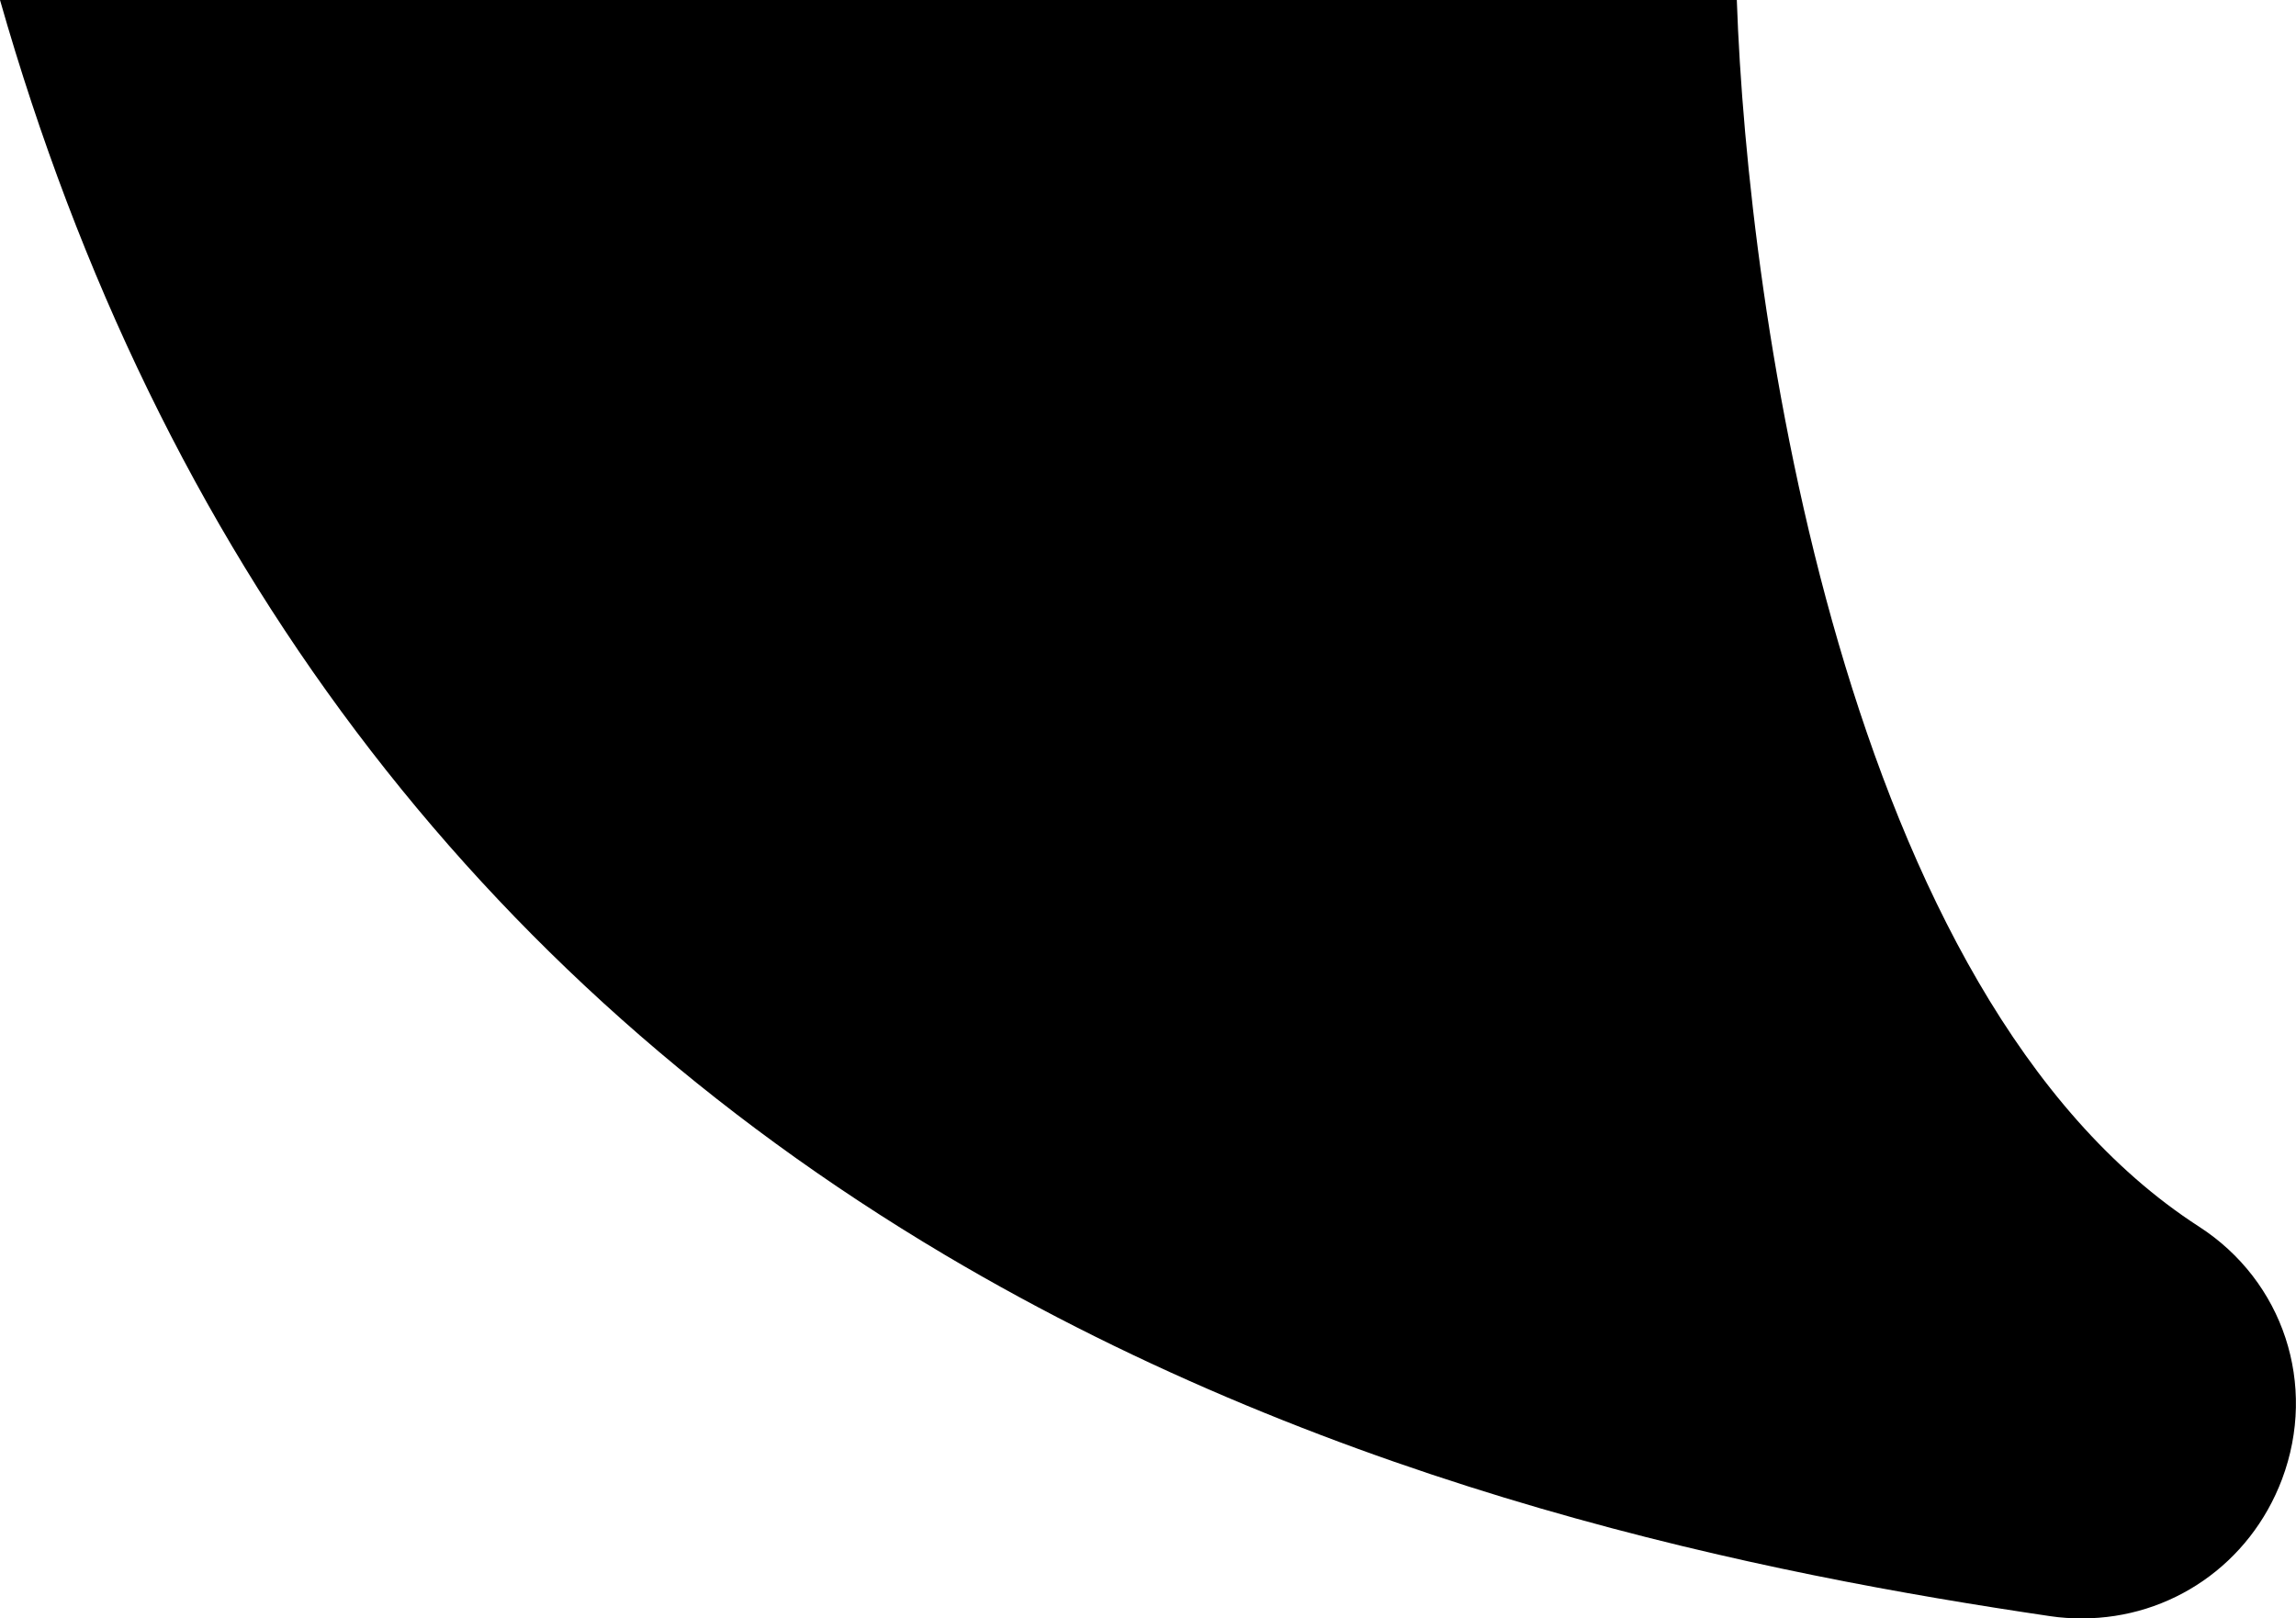
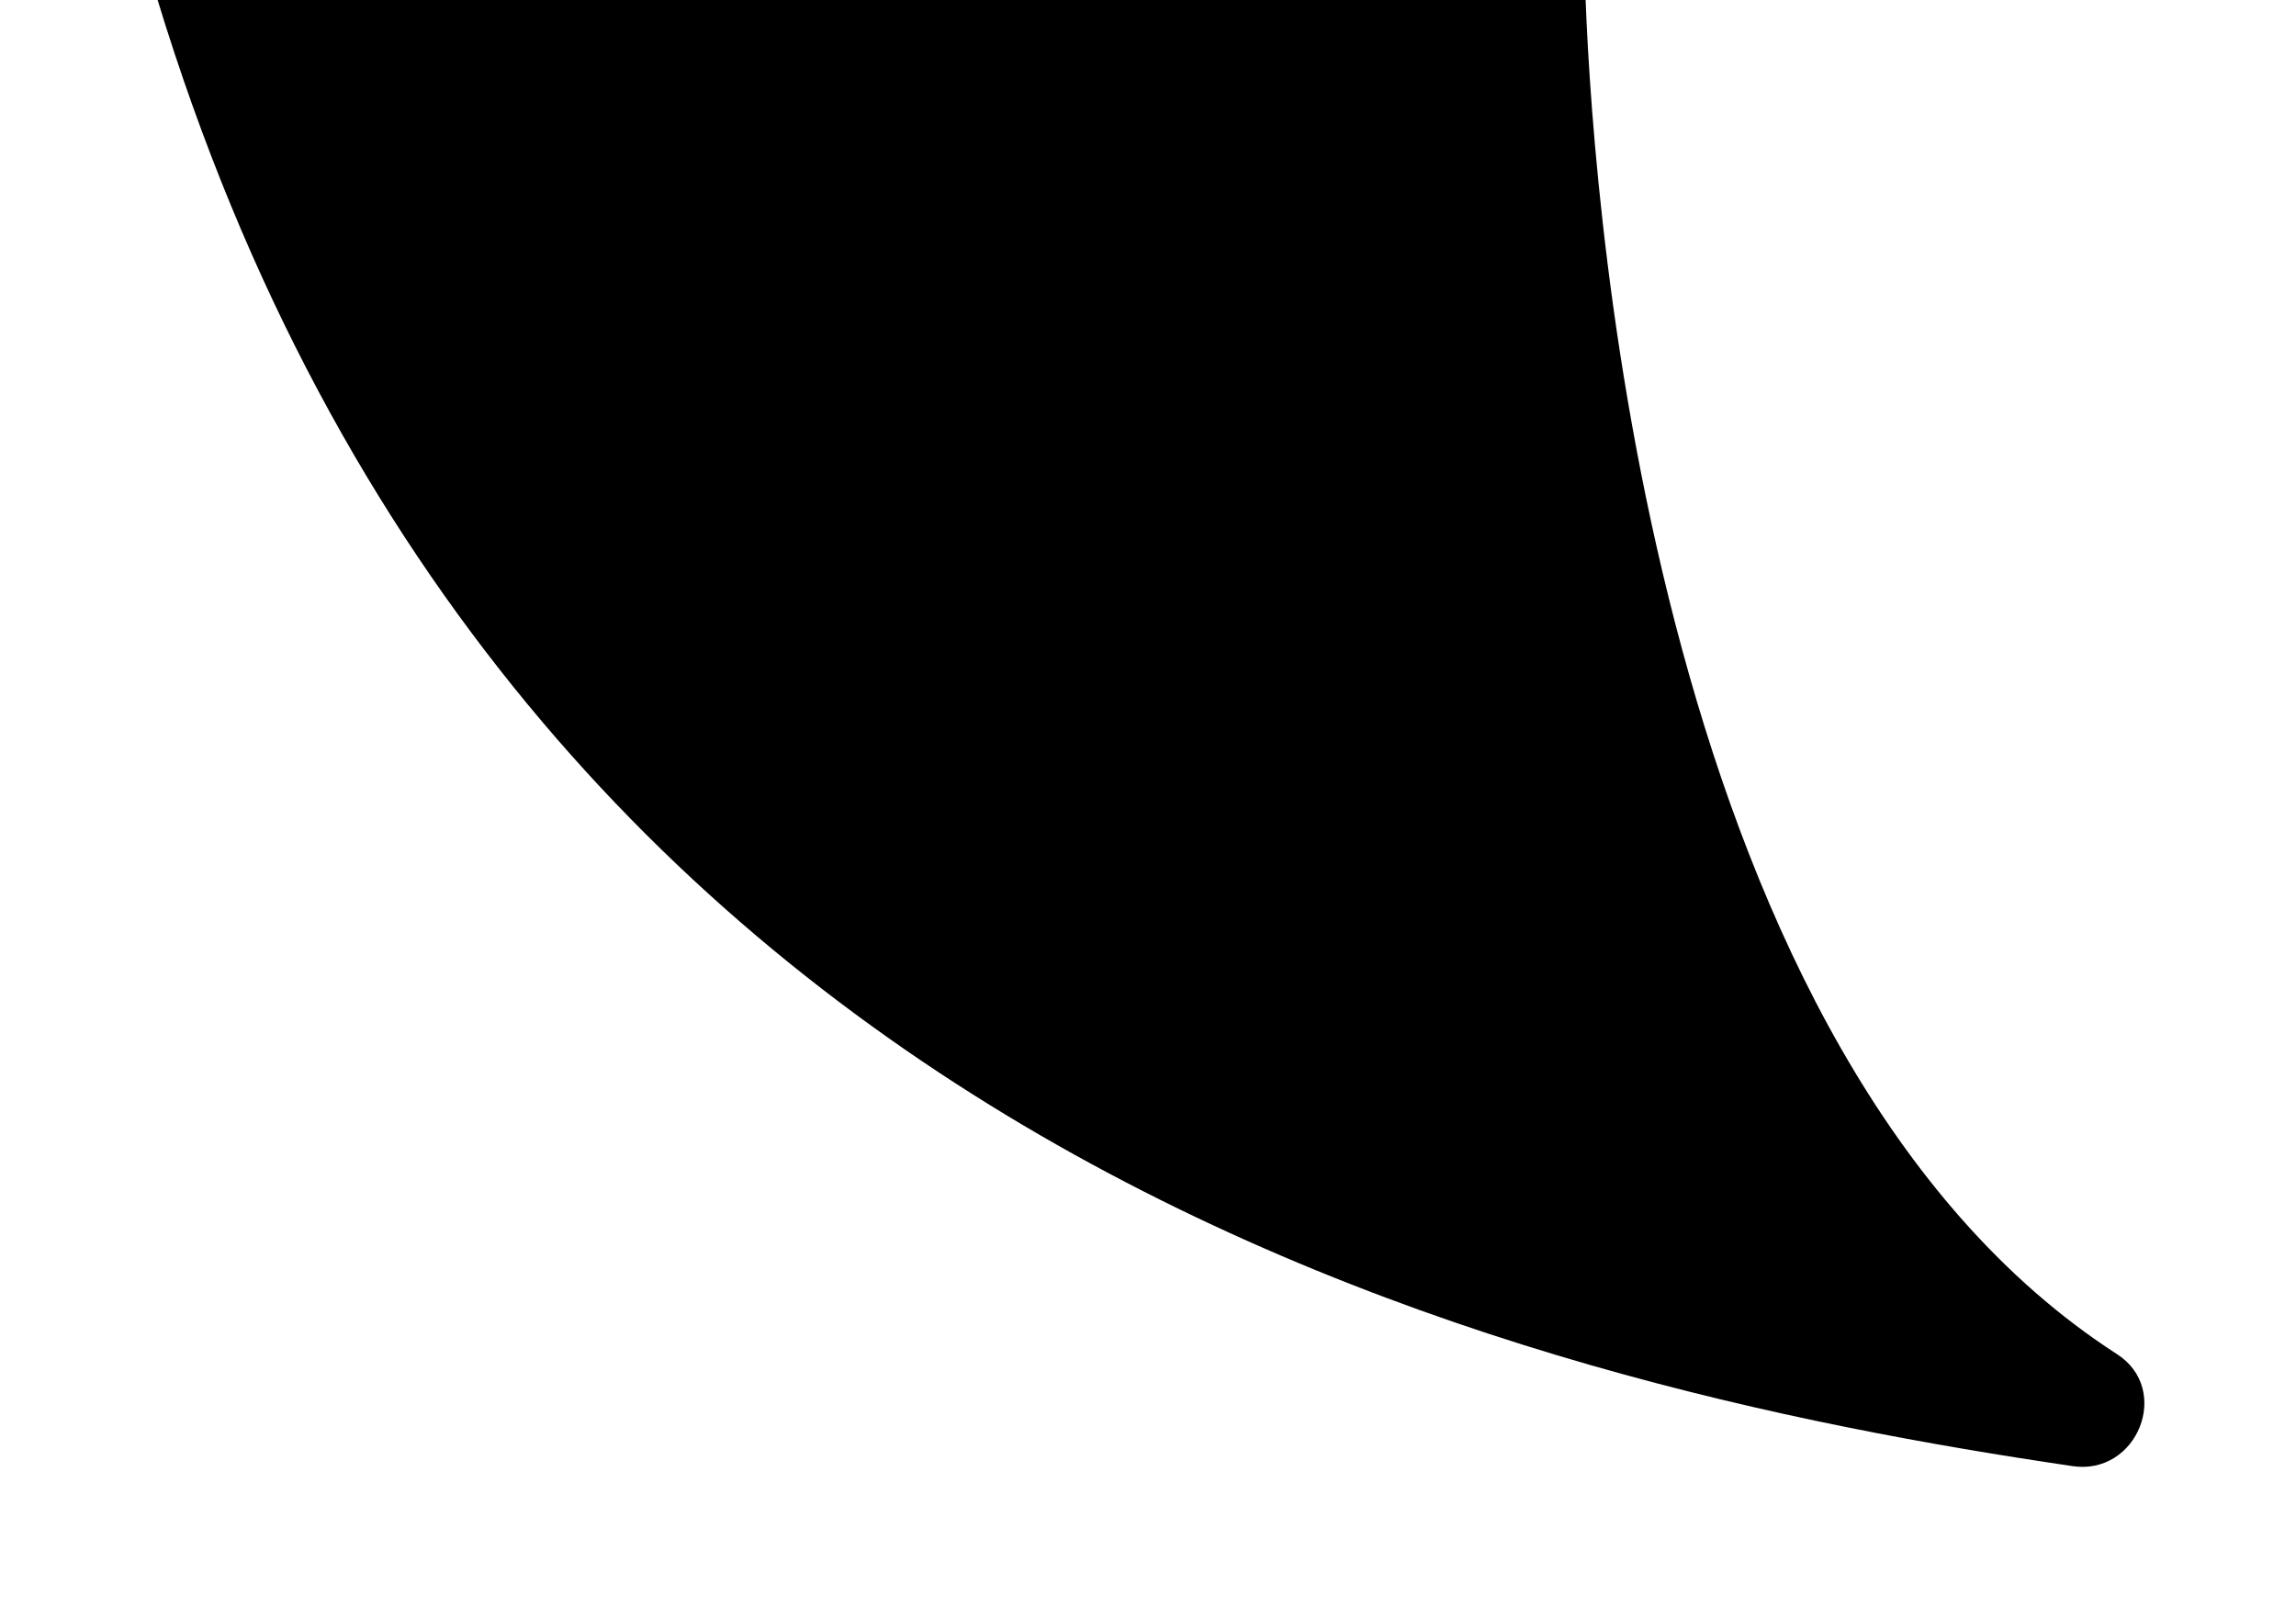
<svg xmlns="http://www.w3.org/2000/svg" viewBox="0 0 82.16 57.92" width="100%" style="vertical-align: middle; max-width: 100%; width: 100%;">
  <g>
    <g>
      <path d="M74.16,52.47C54.4,49.56,18.22,41.27,5.64,0H56.74c.31,8.01,2.57,37.85,19.01,48.46,1.98,1.27,.73,4.36-1.59,4.01Z" fill="rgb(0,0,0)">
     </path>
-       <path d="M81.66,52.94c-1.15,3.05-3.99,4.98-7.15,4.98-.38,0-.76-.02-1.15-.08-10.16-1.5-25.31-4.48-39.55-12.93C17.03,34.95,5.66,19.85,0,0H11.33c9.82,30.05,32.98,40.68,53.17,45.2C53.22,30.45,51.55,7.02,51.3,0h10.85c.38,11.1,3.82,35.69,16.54,43.9,3.02,1.95,4.24,5.66,2.97,9.04Z" fill="#000000">
-      </path>
    </g>
  </g>
</svg>